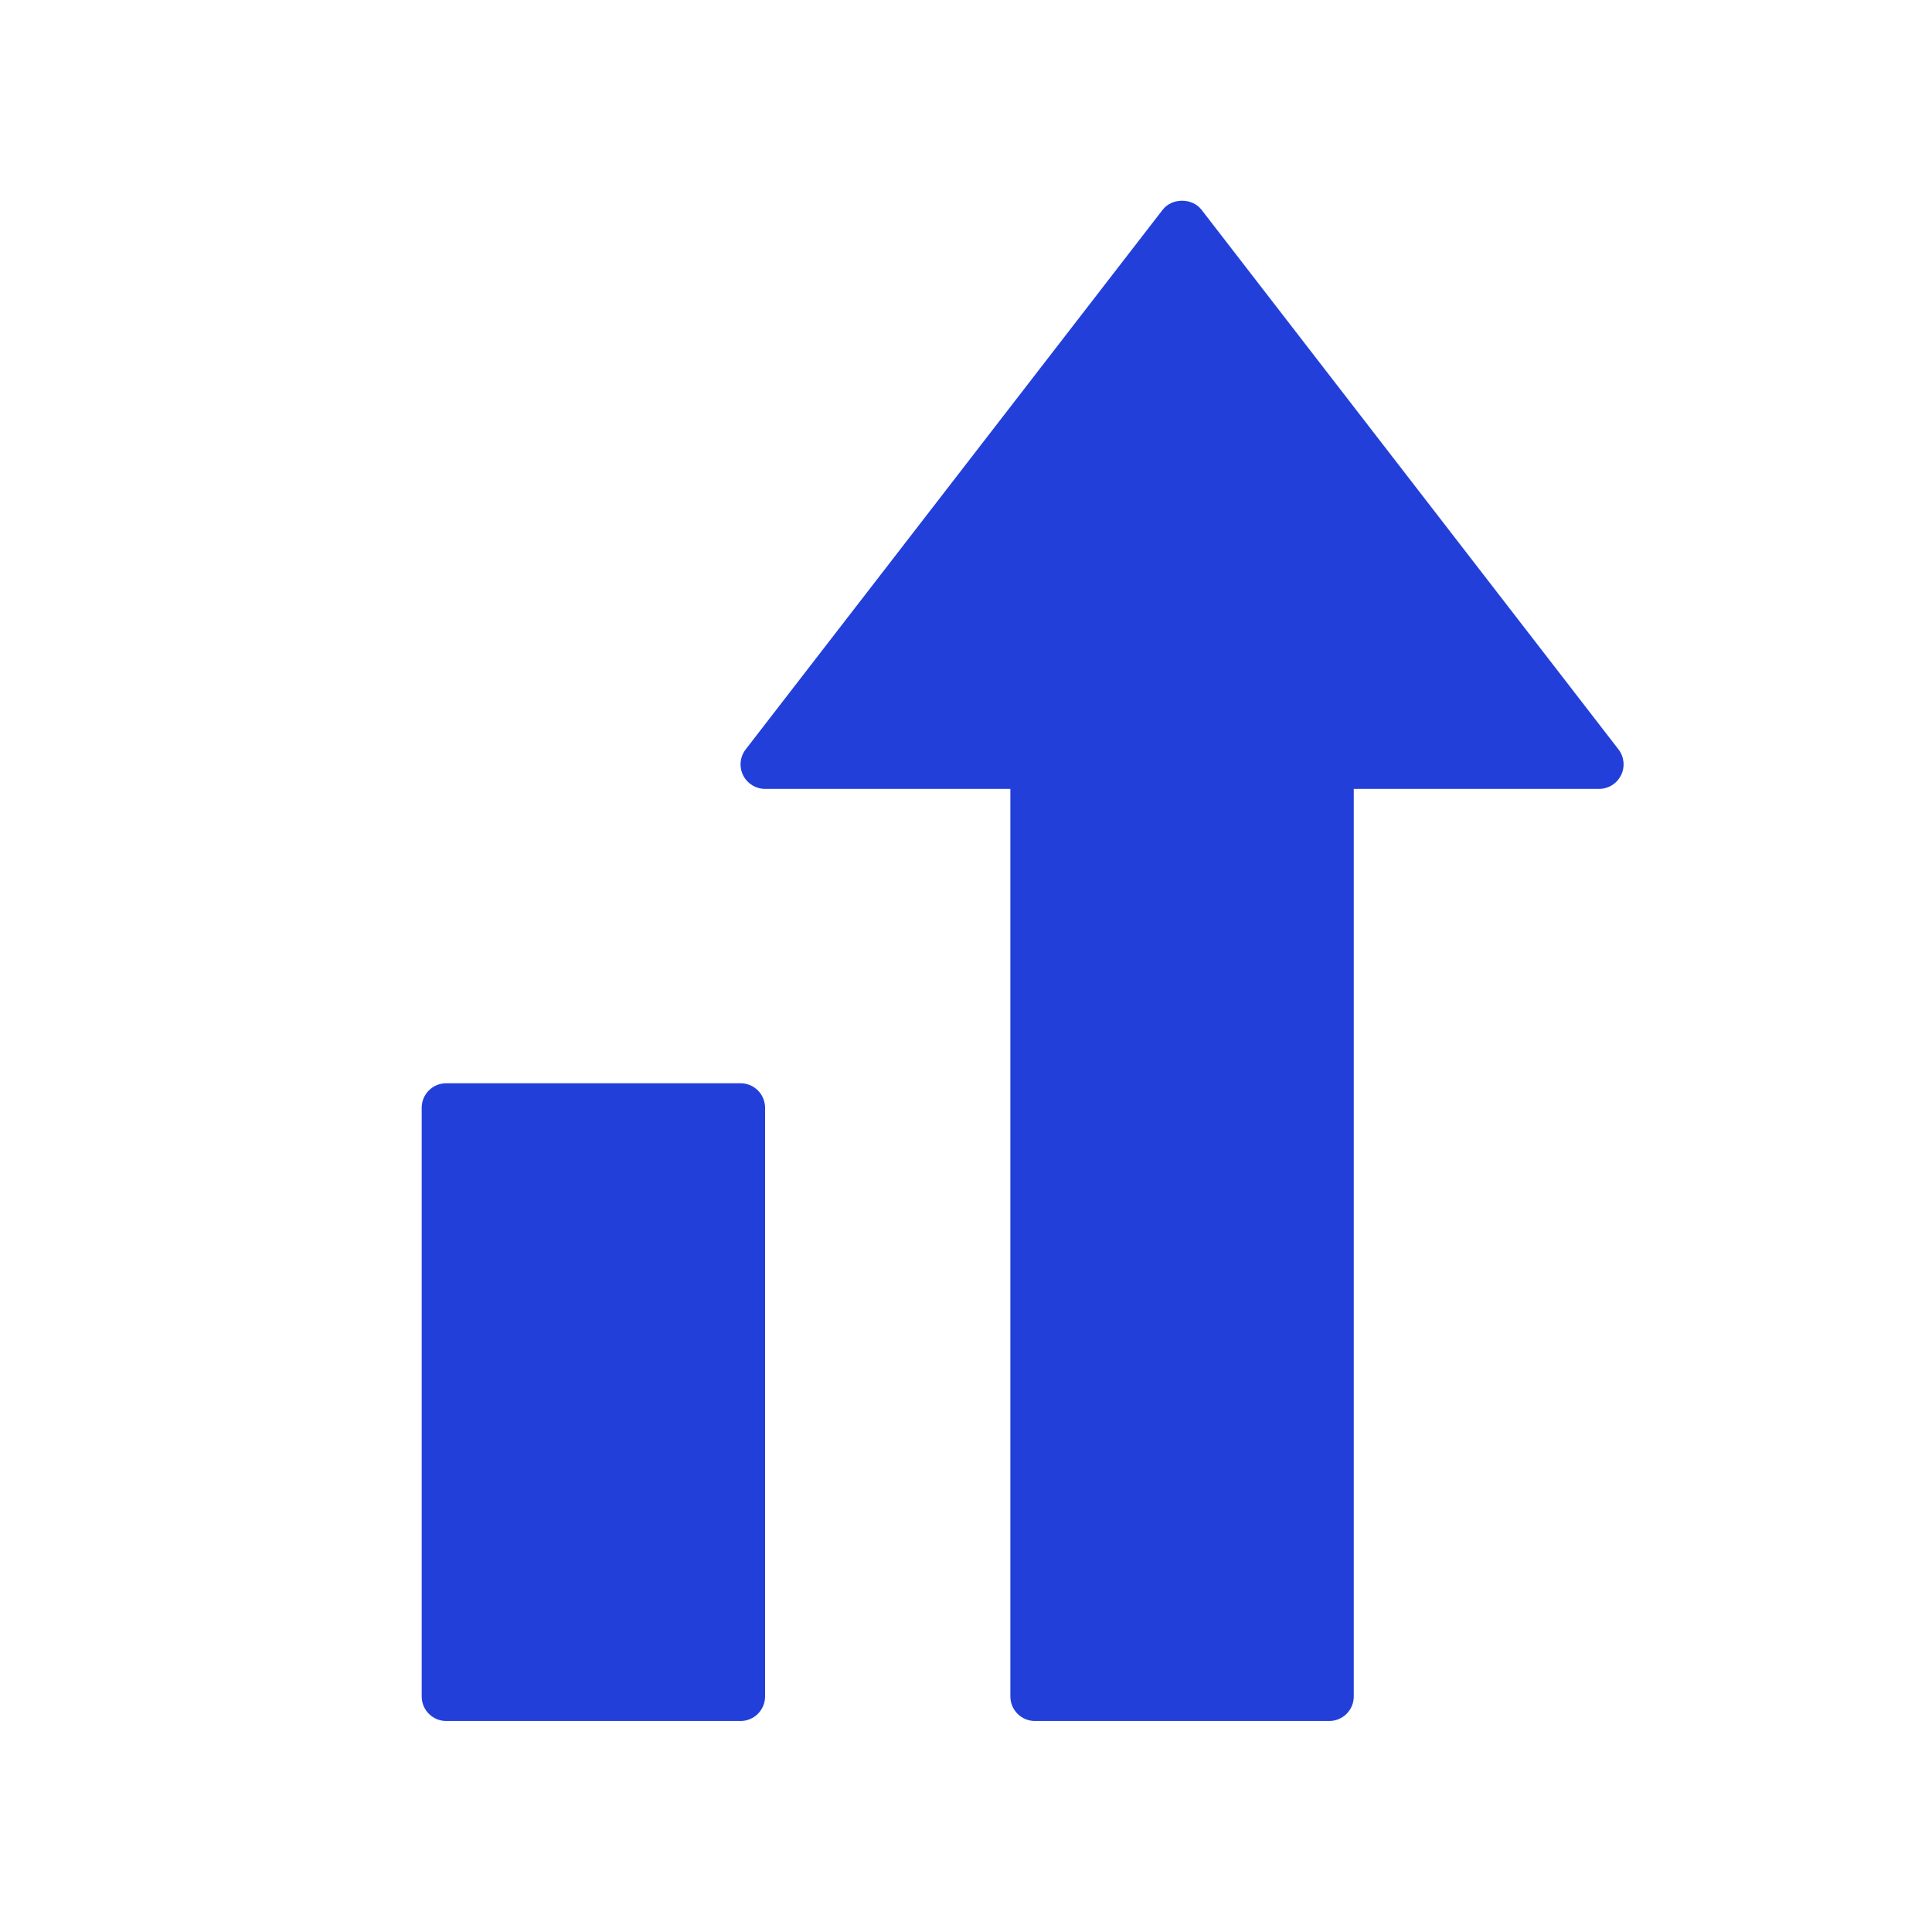
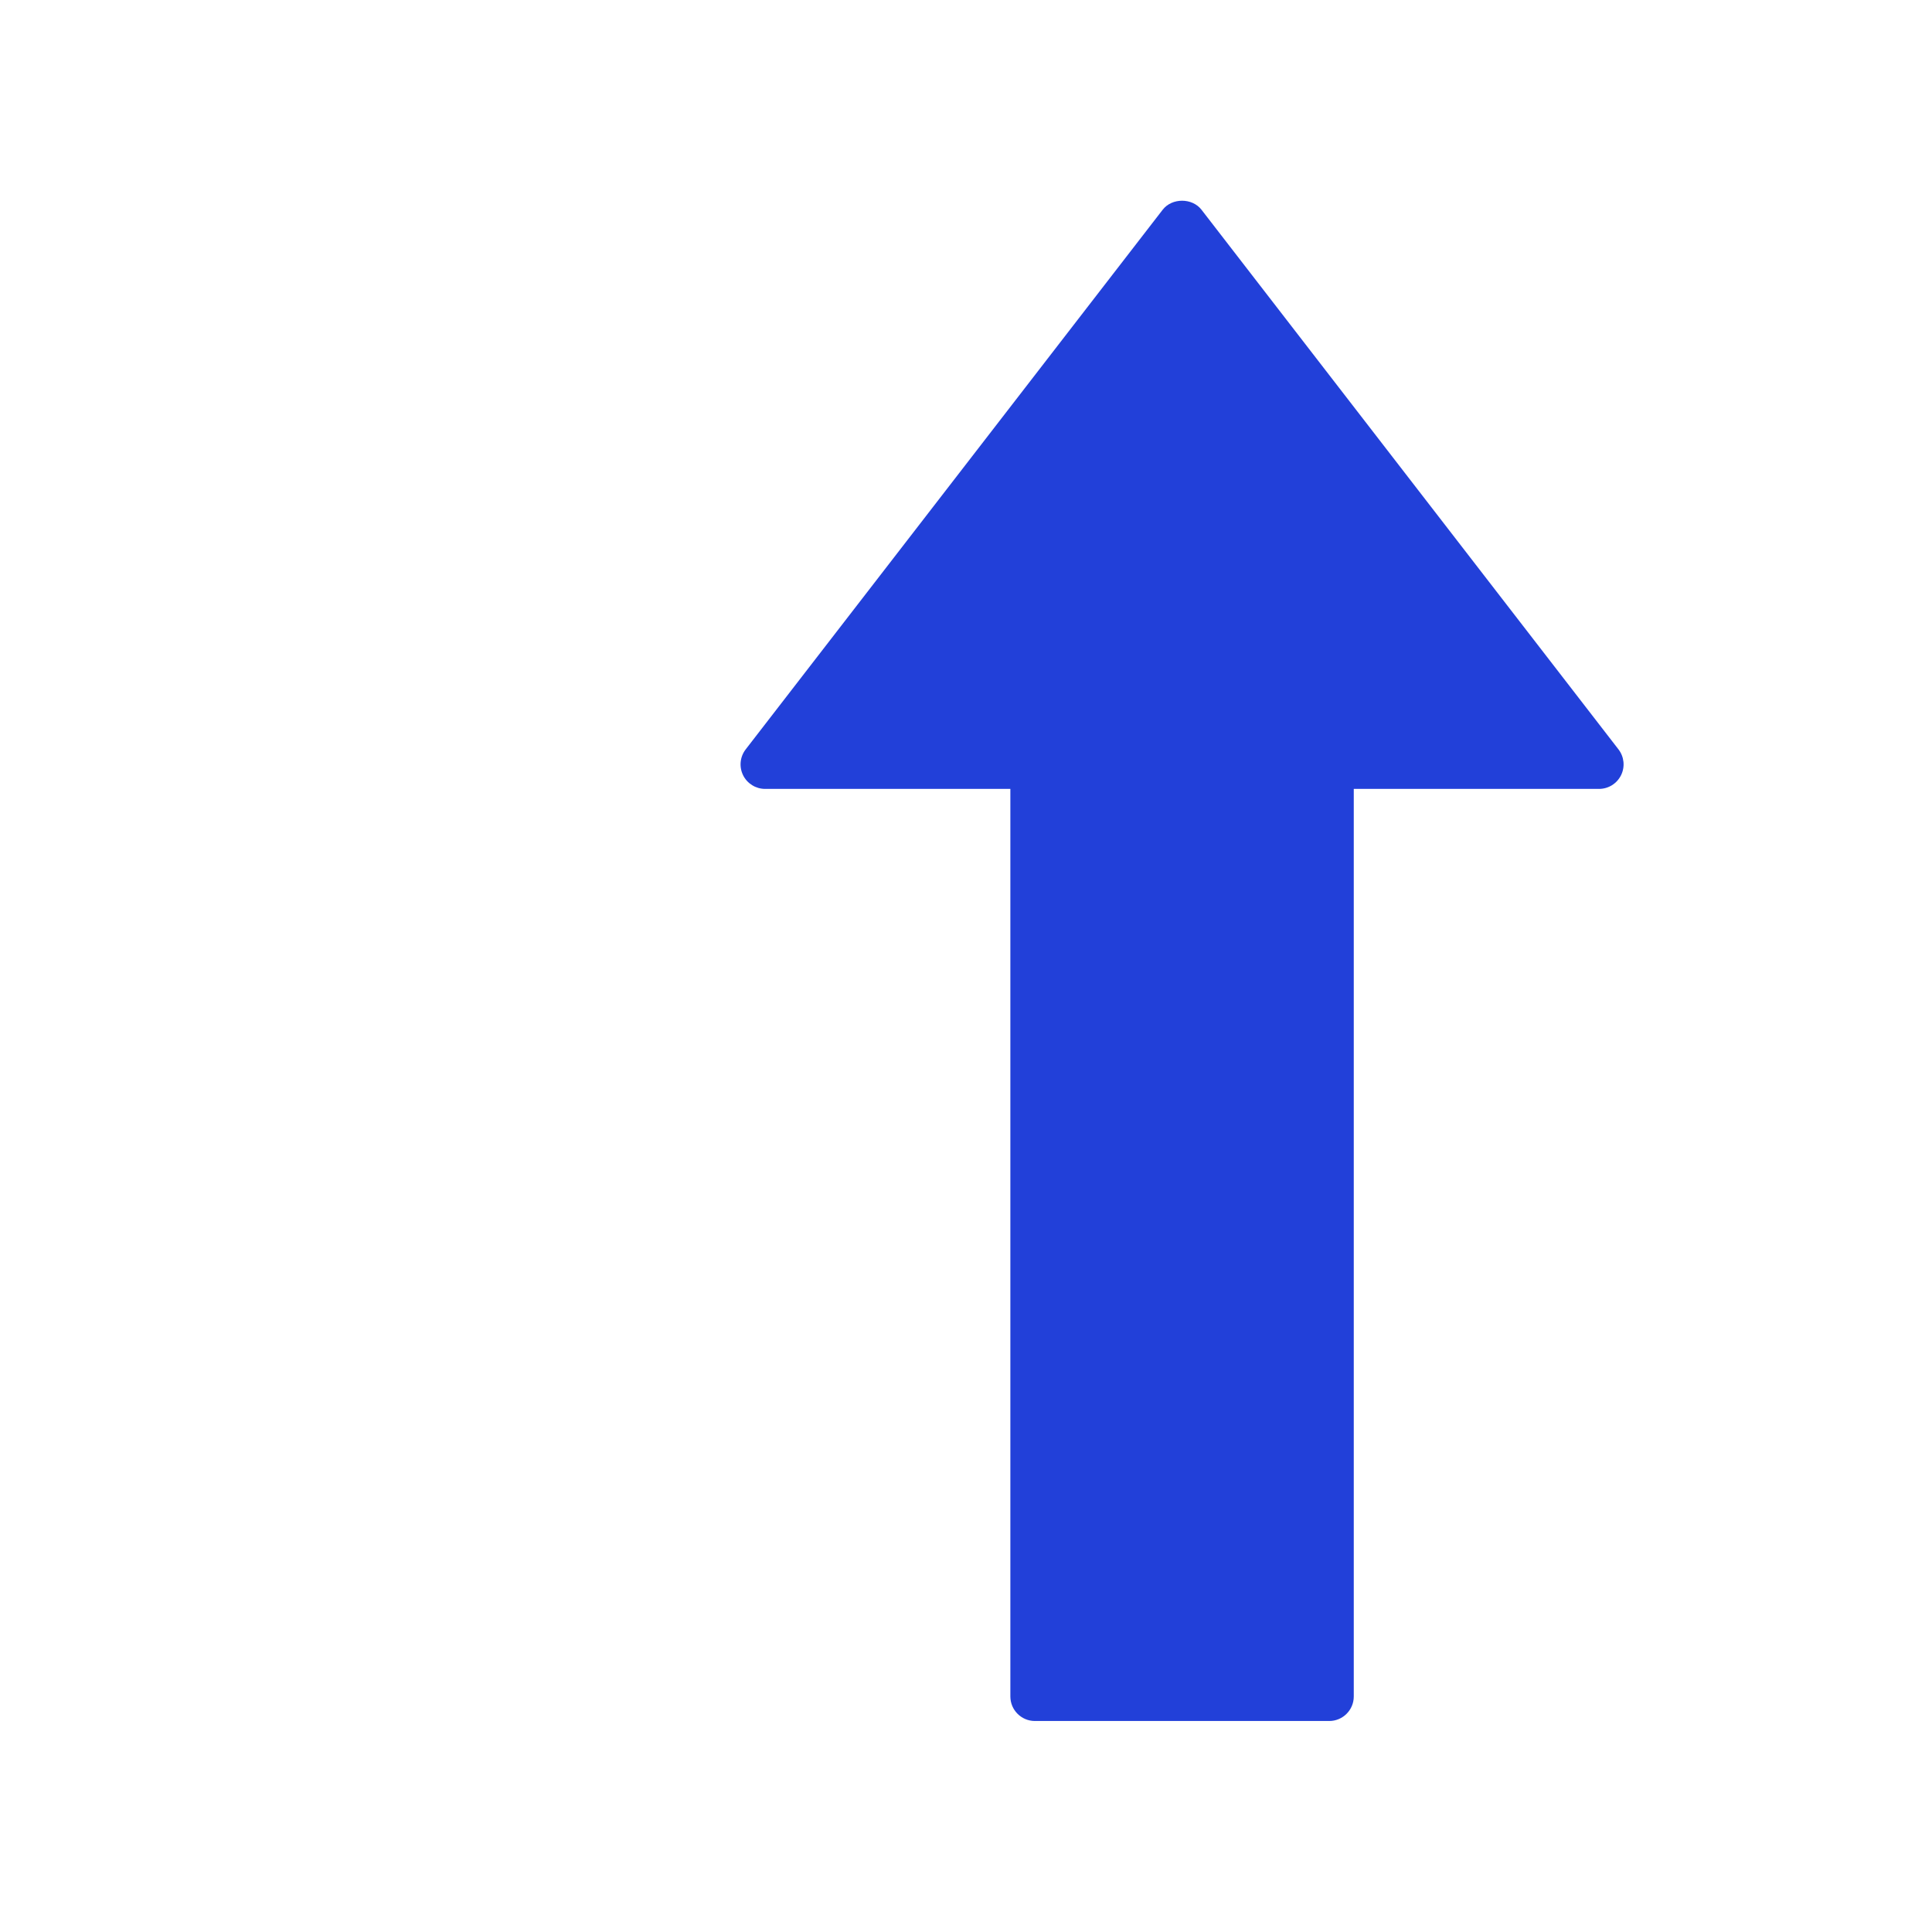
<svg xmlns="http://www.w3.org/2000/svg" width="103" height="103" viewBox="0 0 103 103" fill="none">
-   <path d="M39.481 57.751L23.788 57.751C23.067 57.751 22.481 58.336 22.481 59.058L22.481 90.443C22.481 91.165 23.067 91.751 23.788 91.751H39.481C40.203 91.751 40.788 91.165 40.788 90.443L40.788 59.058C40.788 58.336 40.203 57.751 39.481 57.751Z" fill="#2240D9" />
  <path d="M86.286 39.952L64.055 11.182C63.559 10.541 62.48 10.541 61.985 11.182L39.754 39.952C39.449 40.346 39.396 40.88 39.615 41.327C39.835 41.774 40.29 42.058 40.788 42.058H53.865L53.865 90.443C53.865 91.165 54.451 91.751 55.173 91.751L70.865 91.751C71.587 91.751 72.173 91.165 72.173 90.443L72.173 42.058L85.25 42.058C85.748 42.058 86.203 41.774 86.423 41.327C86.644 40.88 86.589 40.345 86.286 39.952Z" fill="#2240D9" />
</svg>